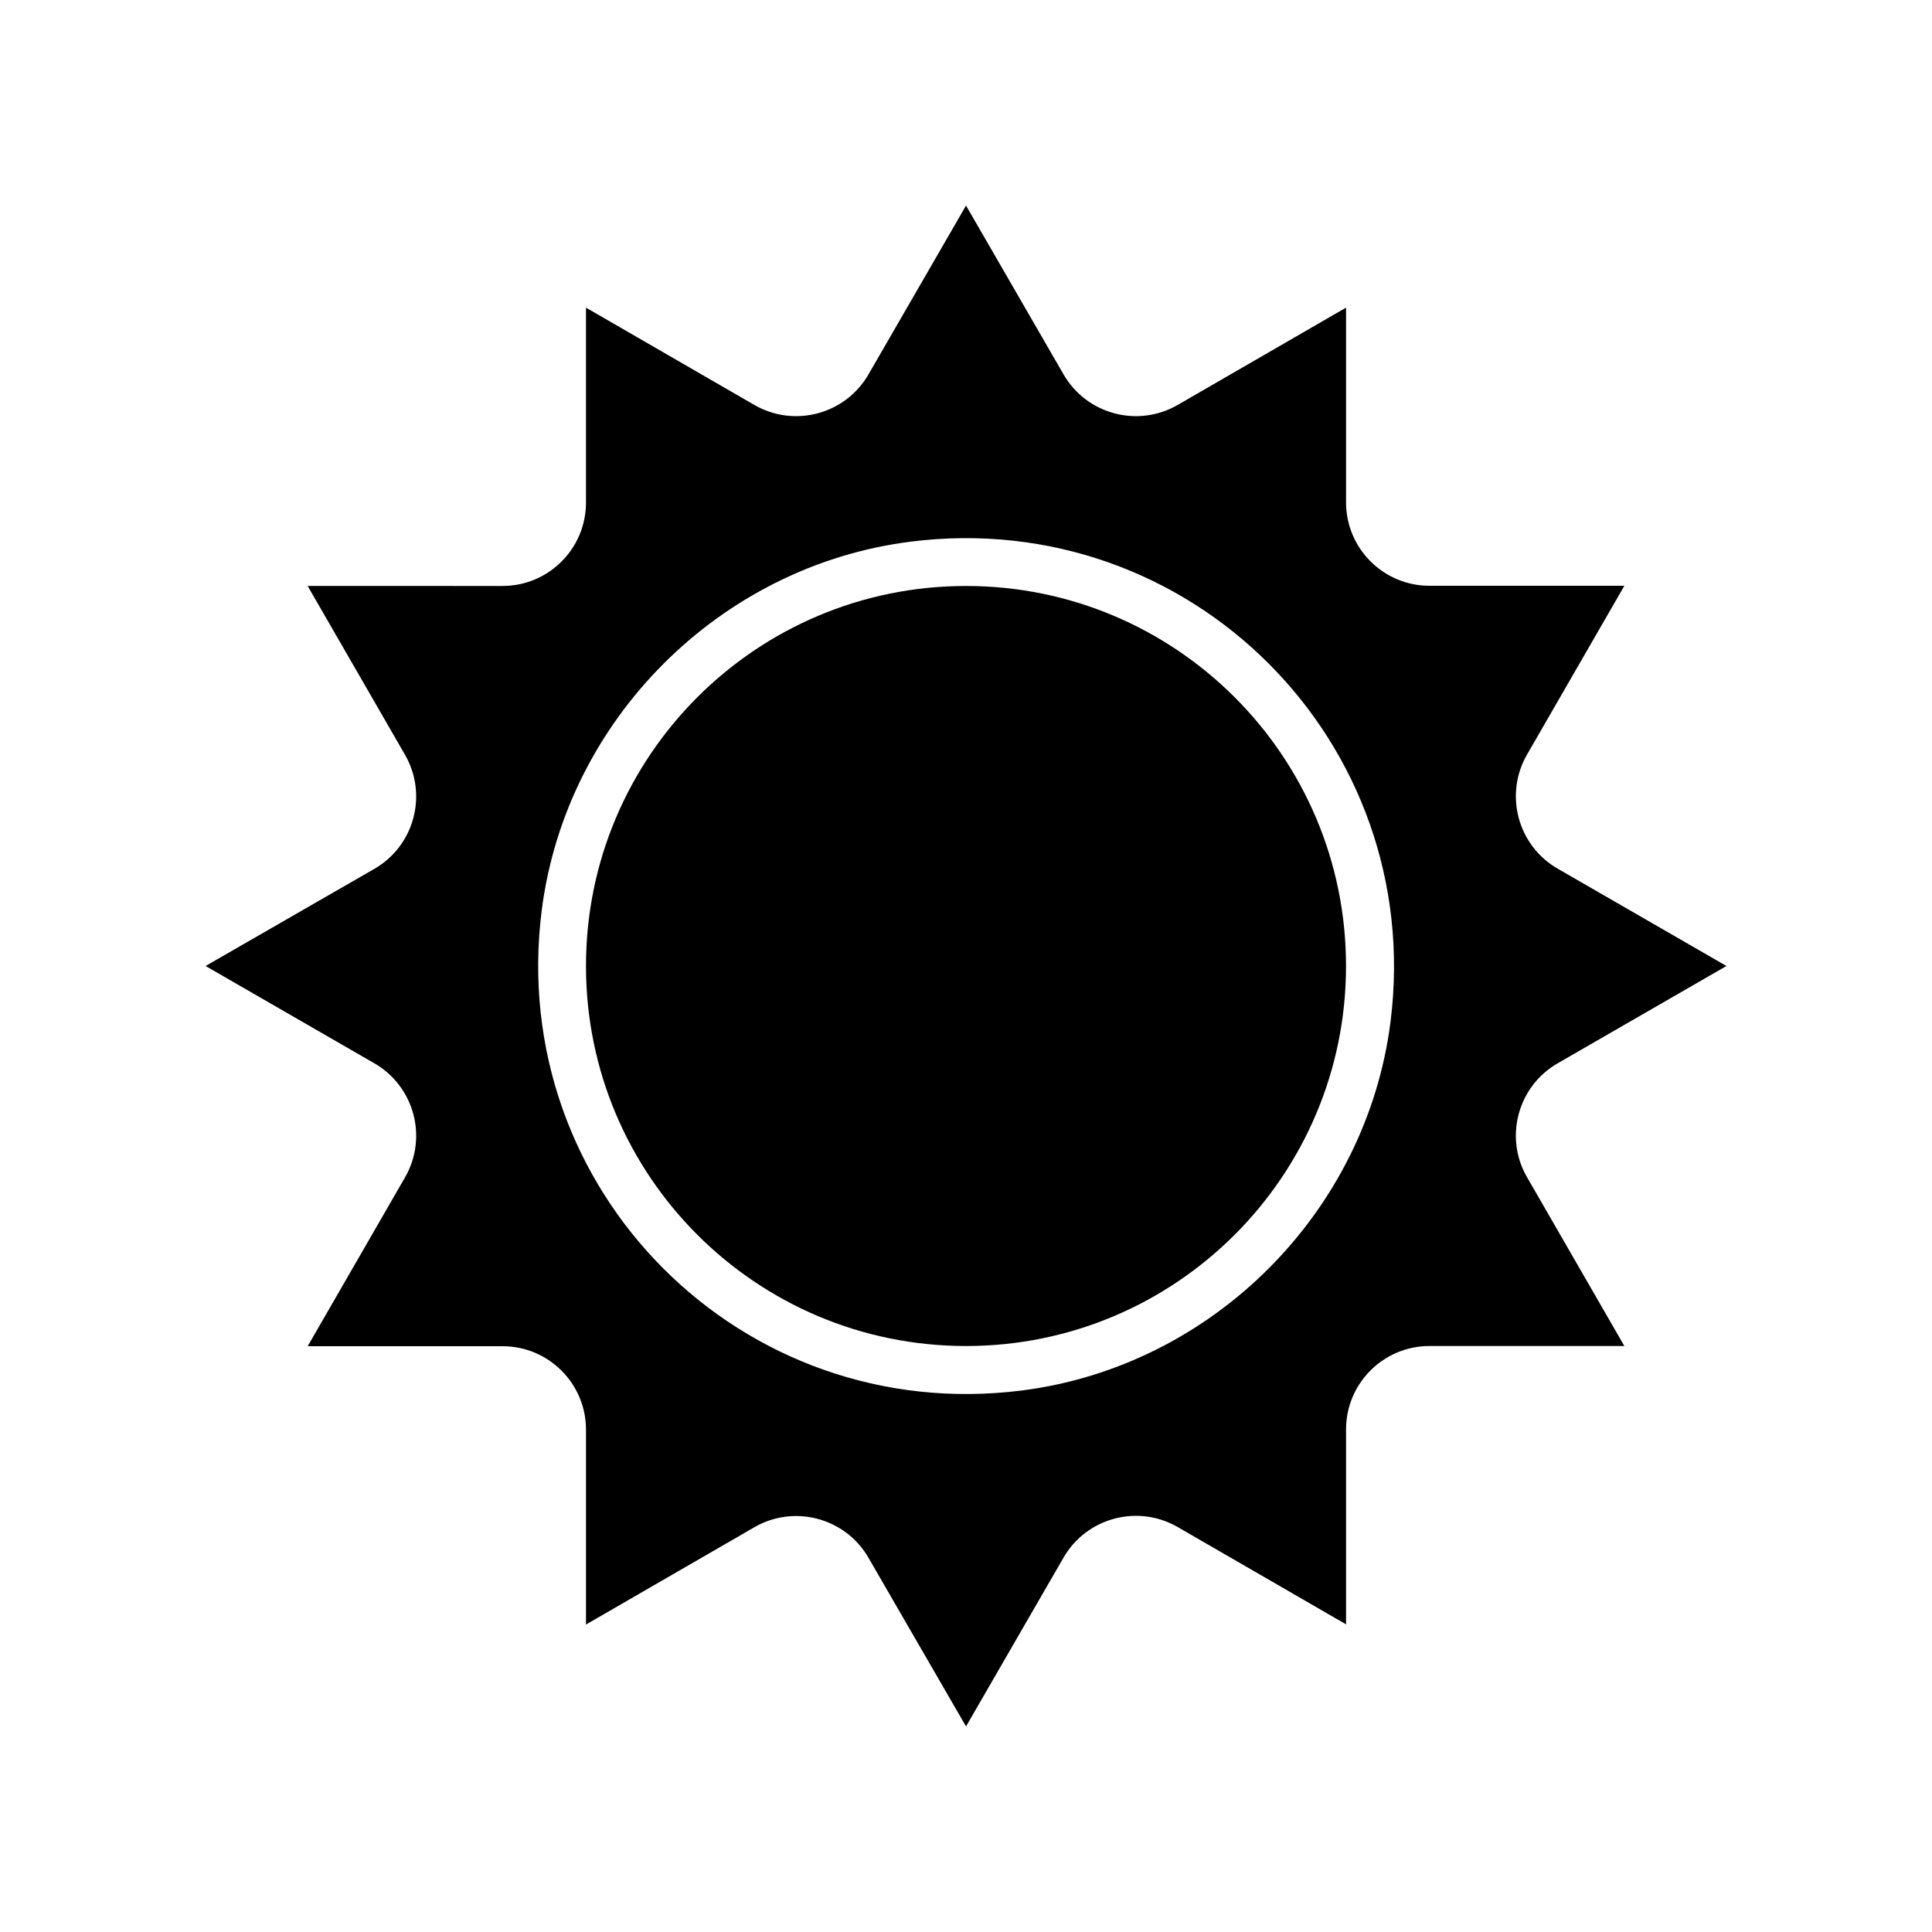
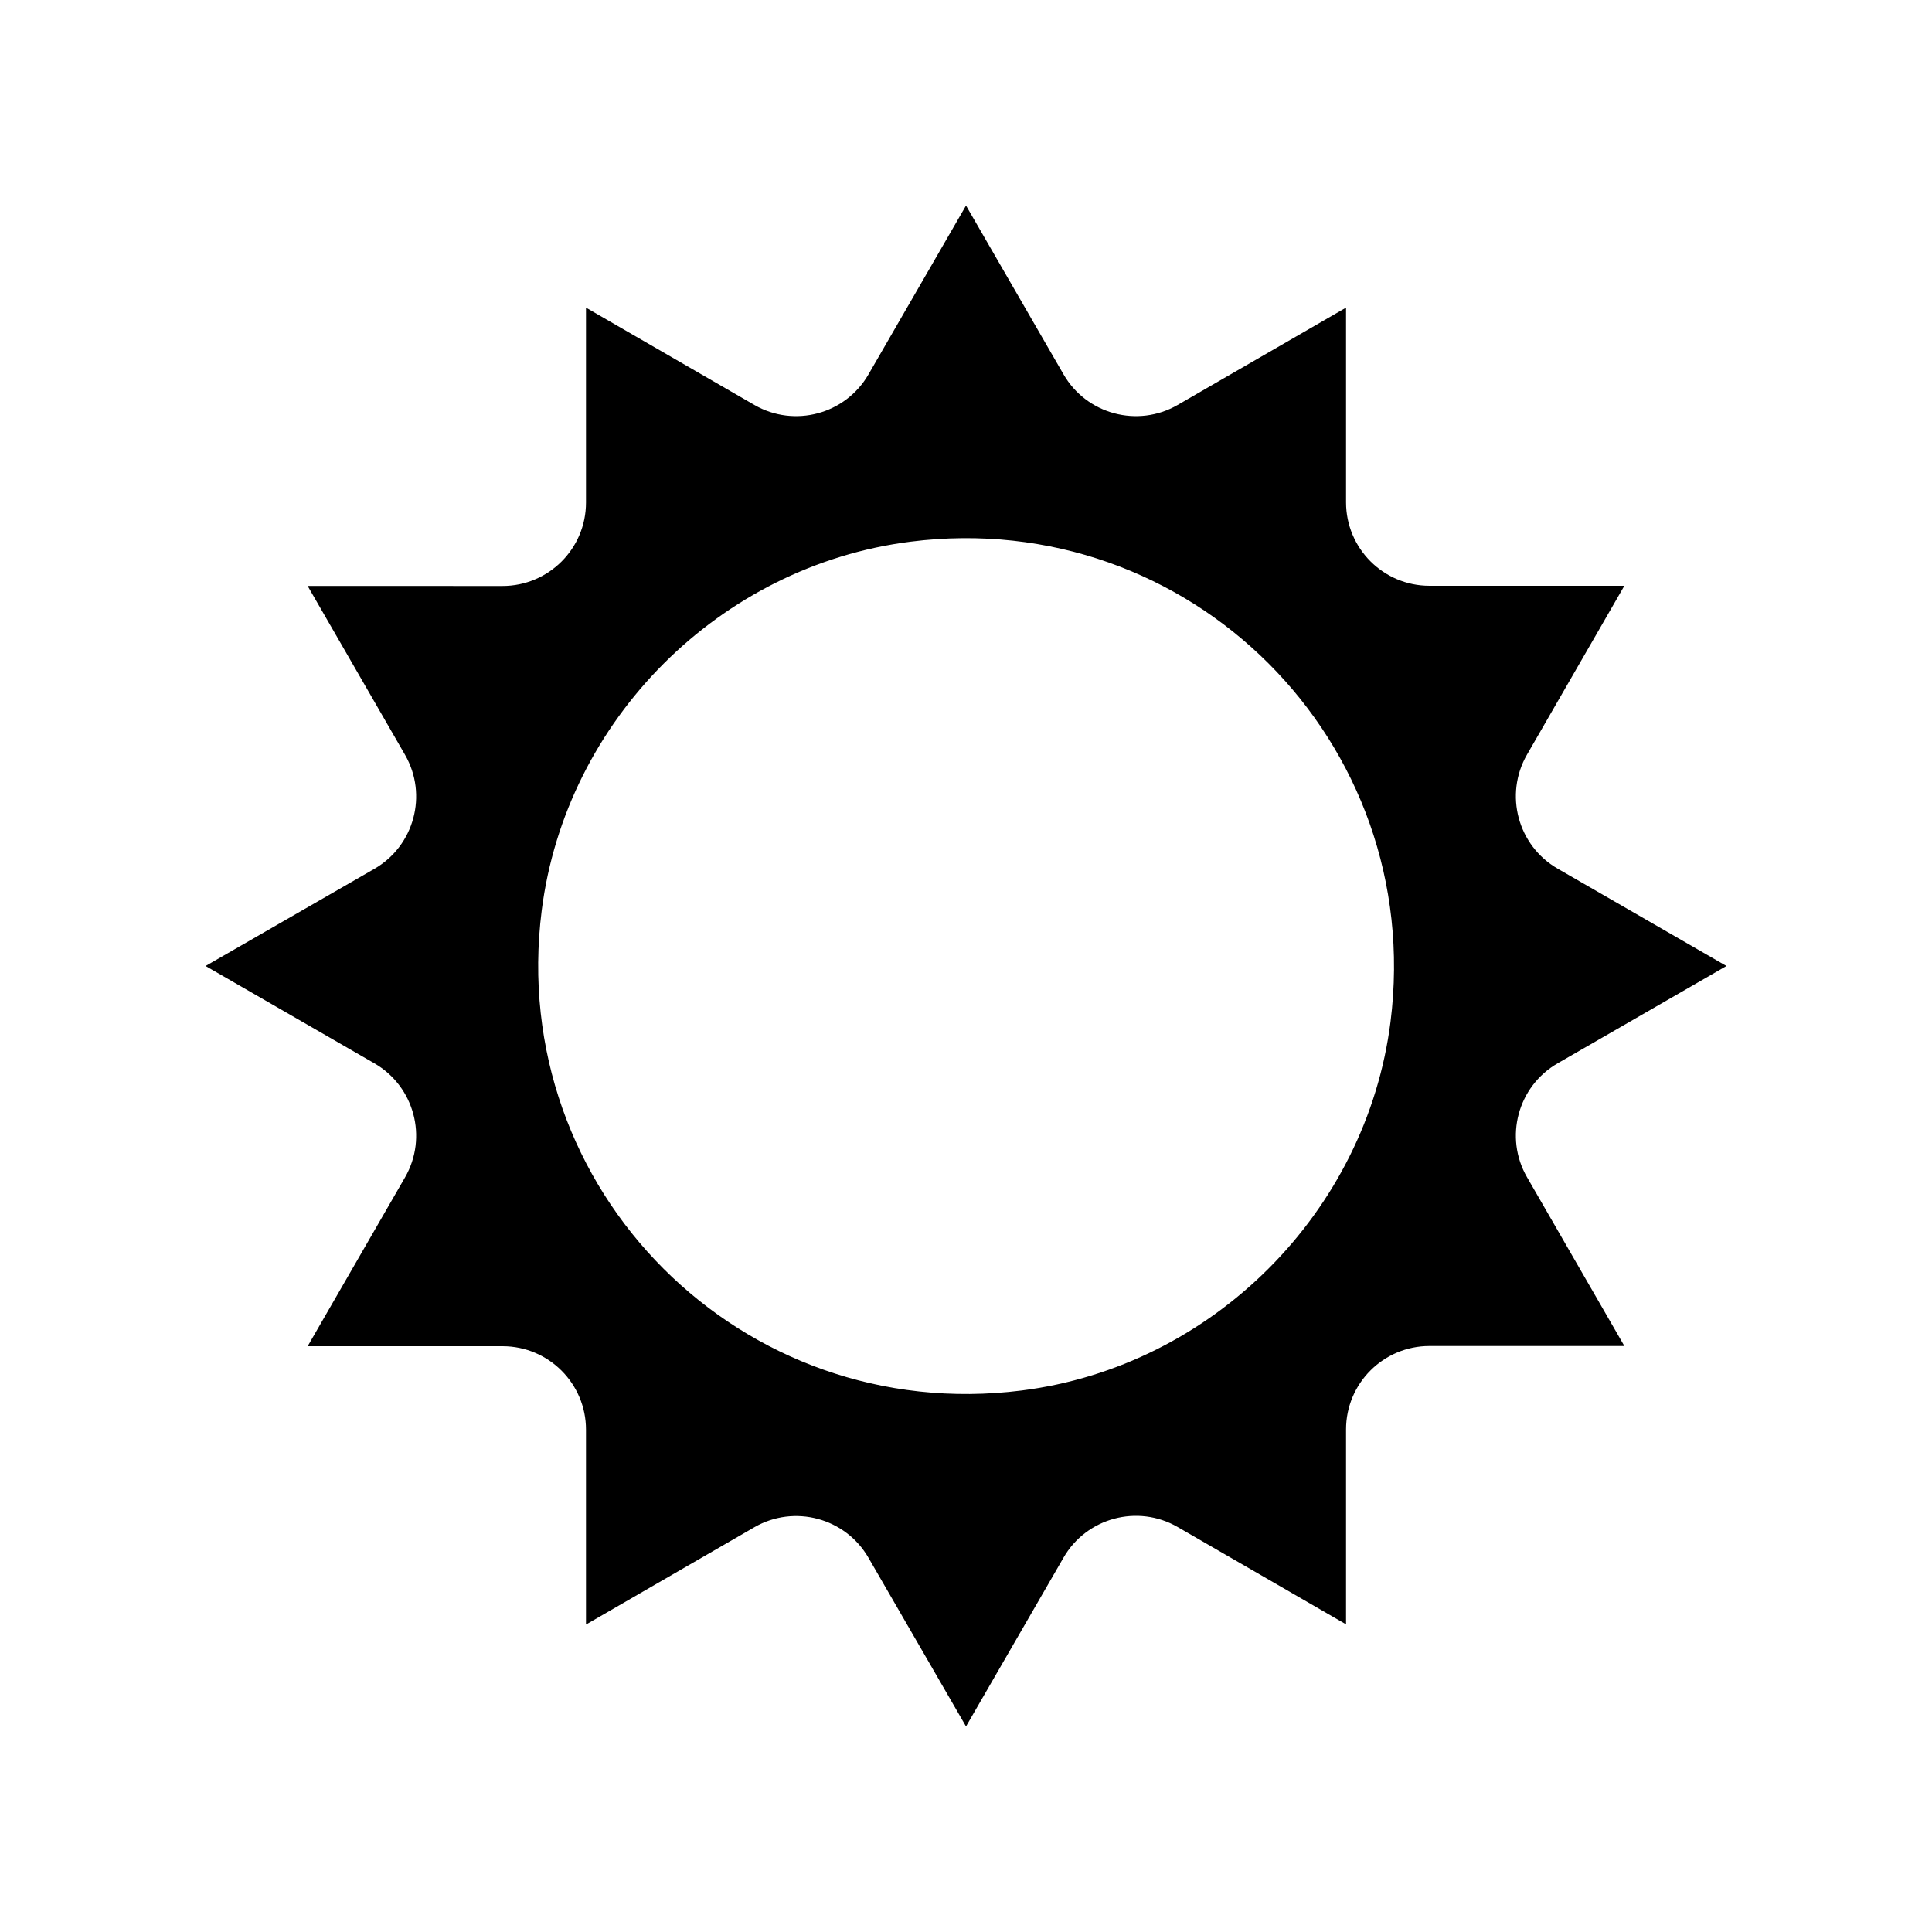
<svg xmlns="http://www.w3.org/2000/svg" fill="#000000" width="800px" height="800px" version="1.1" viewBox="144 144 512 512">
  <g>
    <path d="m556.79 425.79 44.738-25.793-44.738-25.797c-10.578-6.098-14.207-19.648-8.113-30.23l25.797-44.738-51.641 0.004c-12.242 0-22.117-9.926-22.117-22.117v-51.594l-44.637 25.797c-10.578 6.098-24.133 2.469-30.23-8.113l-25.844-44.734-25.844 44.738c-6.098 10.578-19.648 14.207-30.23 8.113l-44.637-25.797v51.641c0 12.242-9.926 22.117-22.117 22.117l-51.645-0.004 25.797 44.738c6.098 10.578 2.469 24.133-8.113 30.23l-44.734 25.746 44.738 25.797c10.578 6.098 14.207 19.648 8.113 30.23l-25.797 44.738h51.641c12.242 0 22.117 9.926 22.117 22.117v51.641l44.637-25.797c10.578-6.098 24.133-2.469 30.23 8.113l25.844 44.684 25.844-44.738c6.098-10.578 19.648-14.207 30.23-8.113l44.637 25.797v-51.641c0-12.242 9.926-22.117 22.117-22.117h51.641l-25.797-44.738c-6.094-10.531-2.469-24.082 8.113-30.18zm-44.285-11.031c-6.398 50.531-47.207 91.34-97.738 97.738-74.16 9.371-136.58-53.051-127.21-127.21 6.398-50.531 47.207-91.34 97.738-97.738 74.109-9.375 136.53 53.047 127.21 127.21z" />
-     <path d="m500.71 400c0 55.621-45.09 100.71-100.71 100.71s-100.71-45.09-100.71-100.71 45.094-100.71 100.71-100.71 100.71 45.094 100.71 100.71" />
  </g>
</svg>